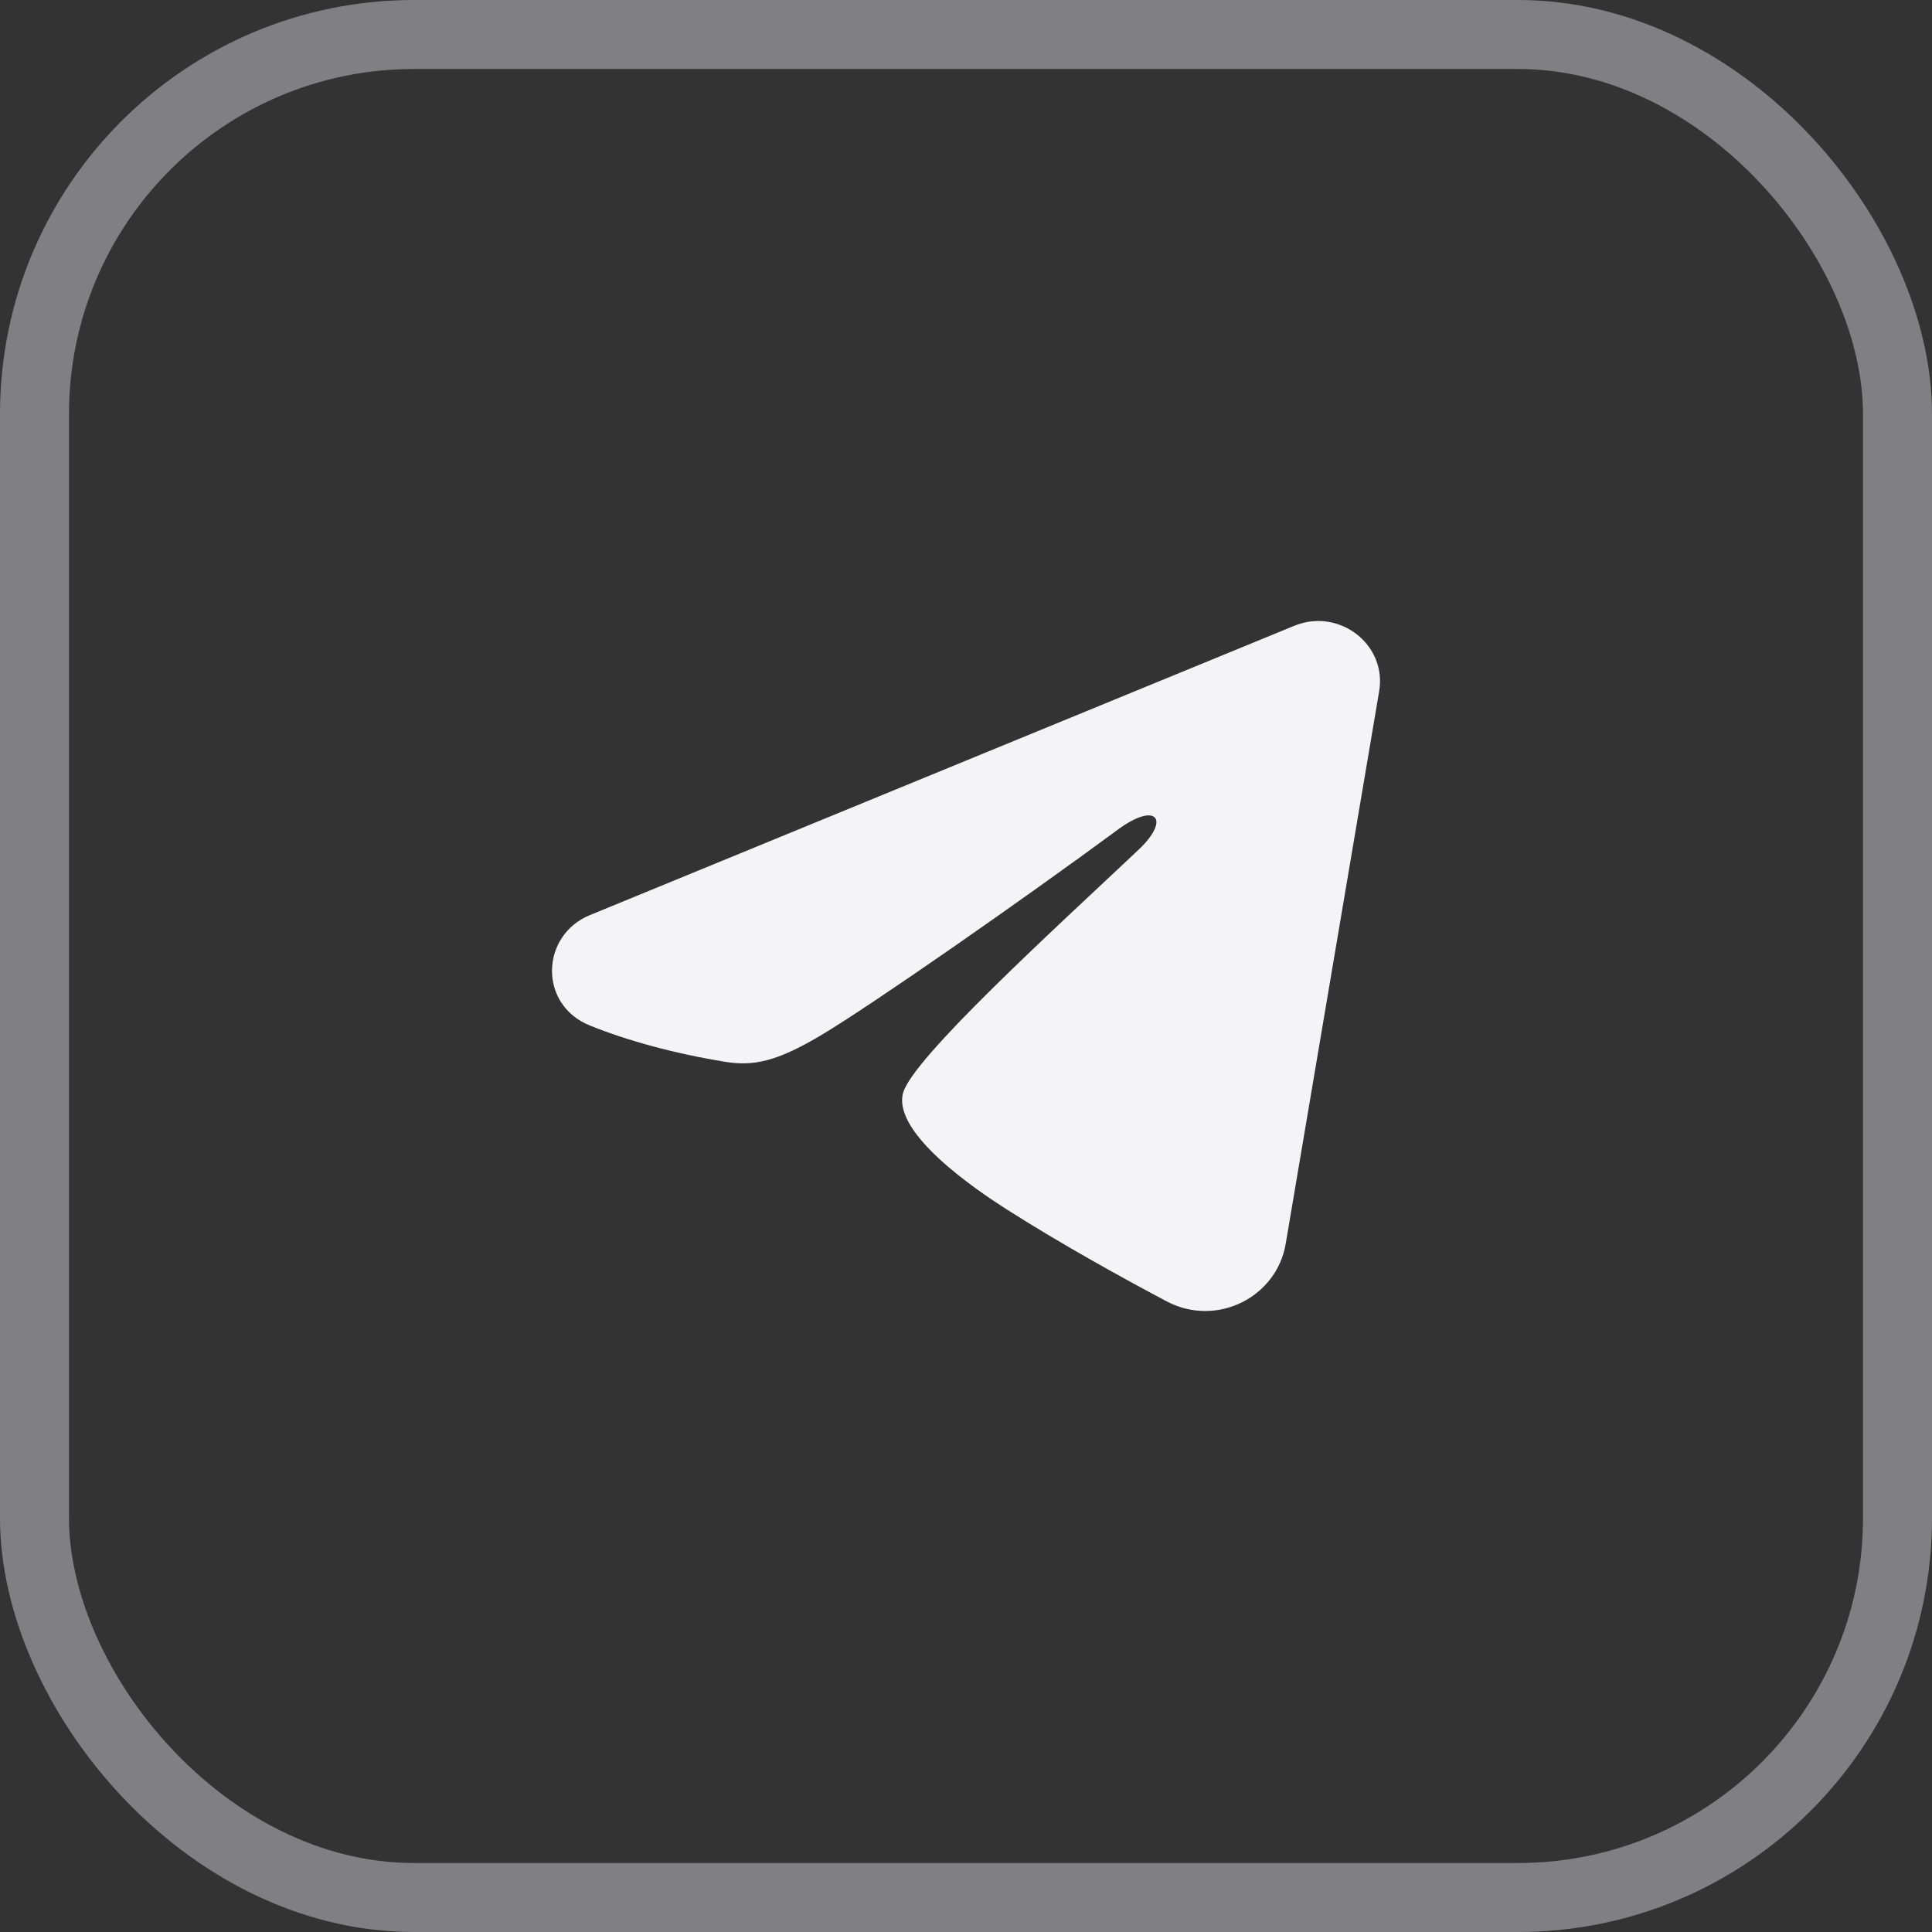
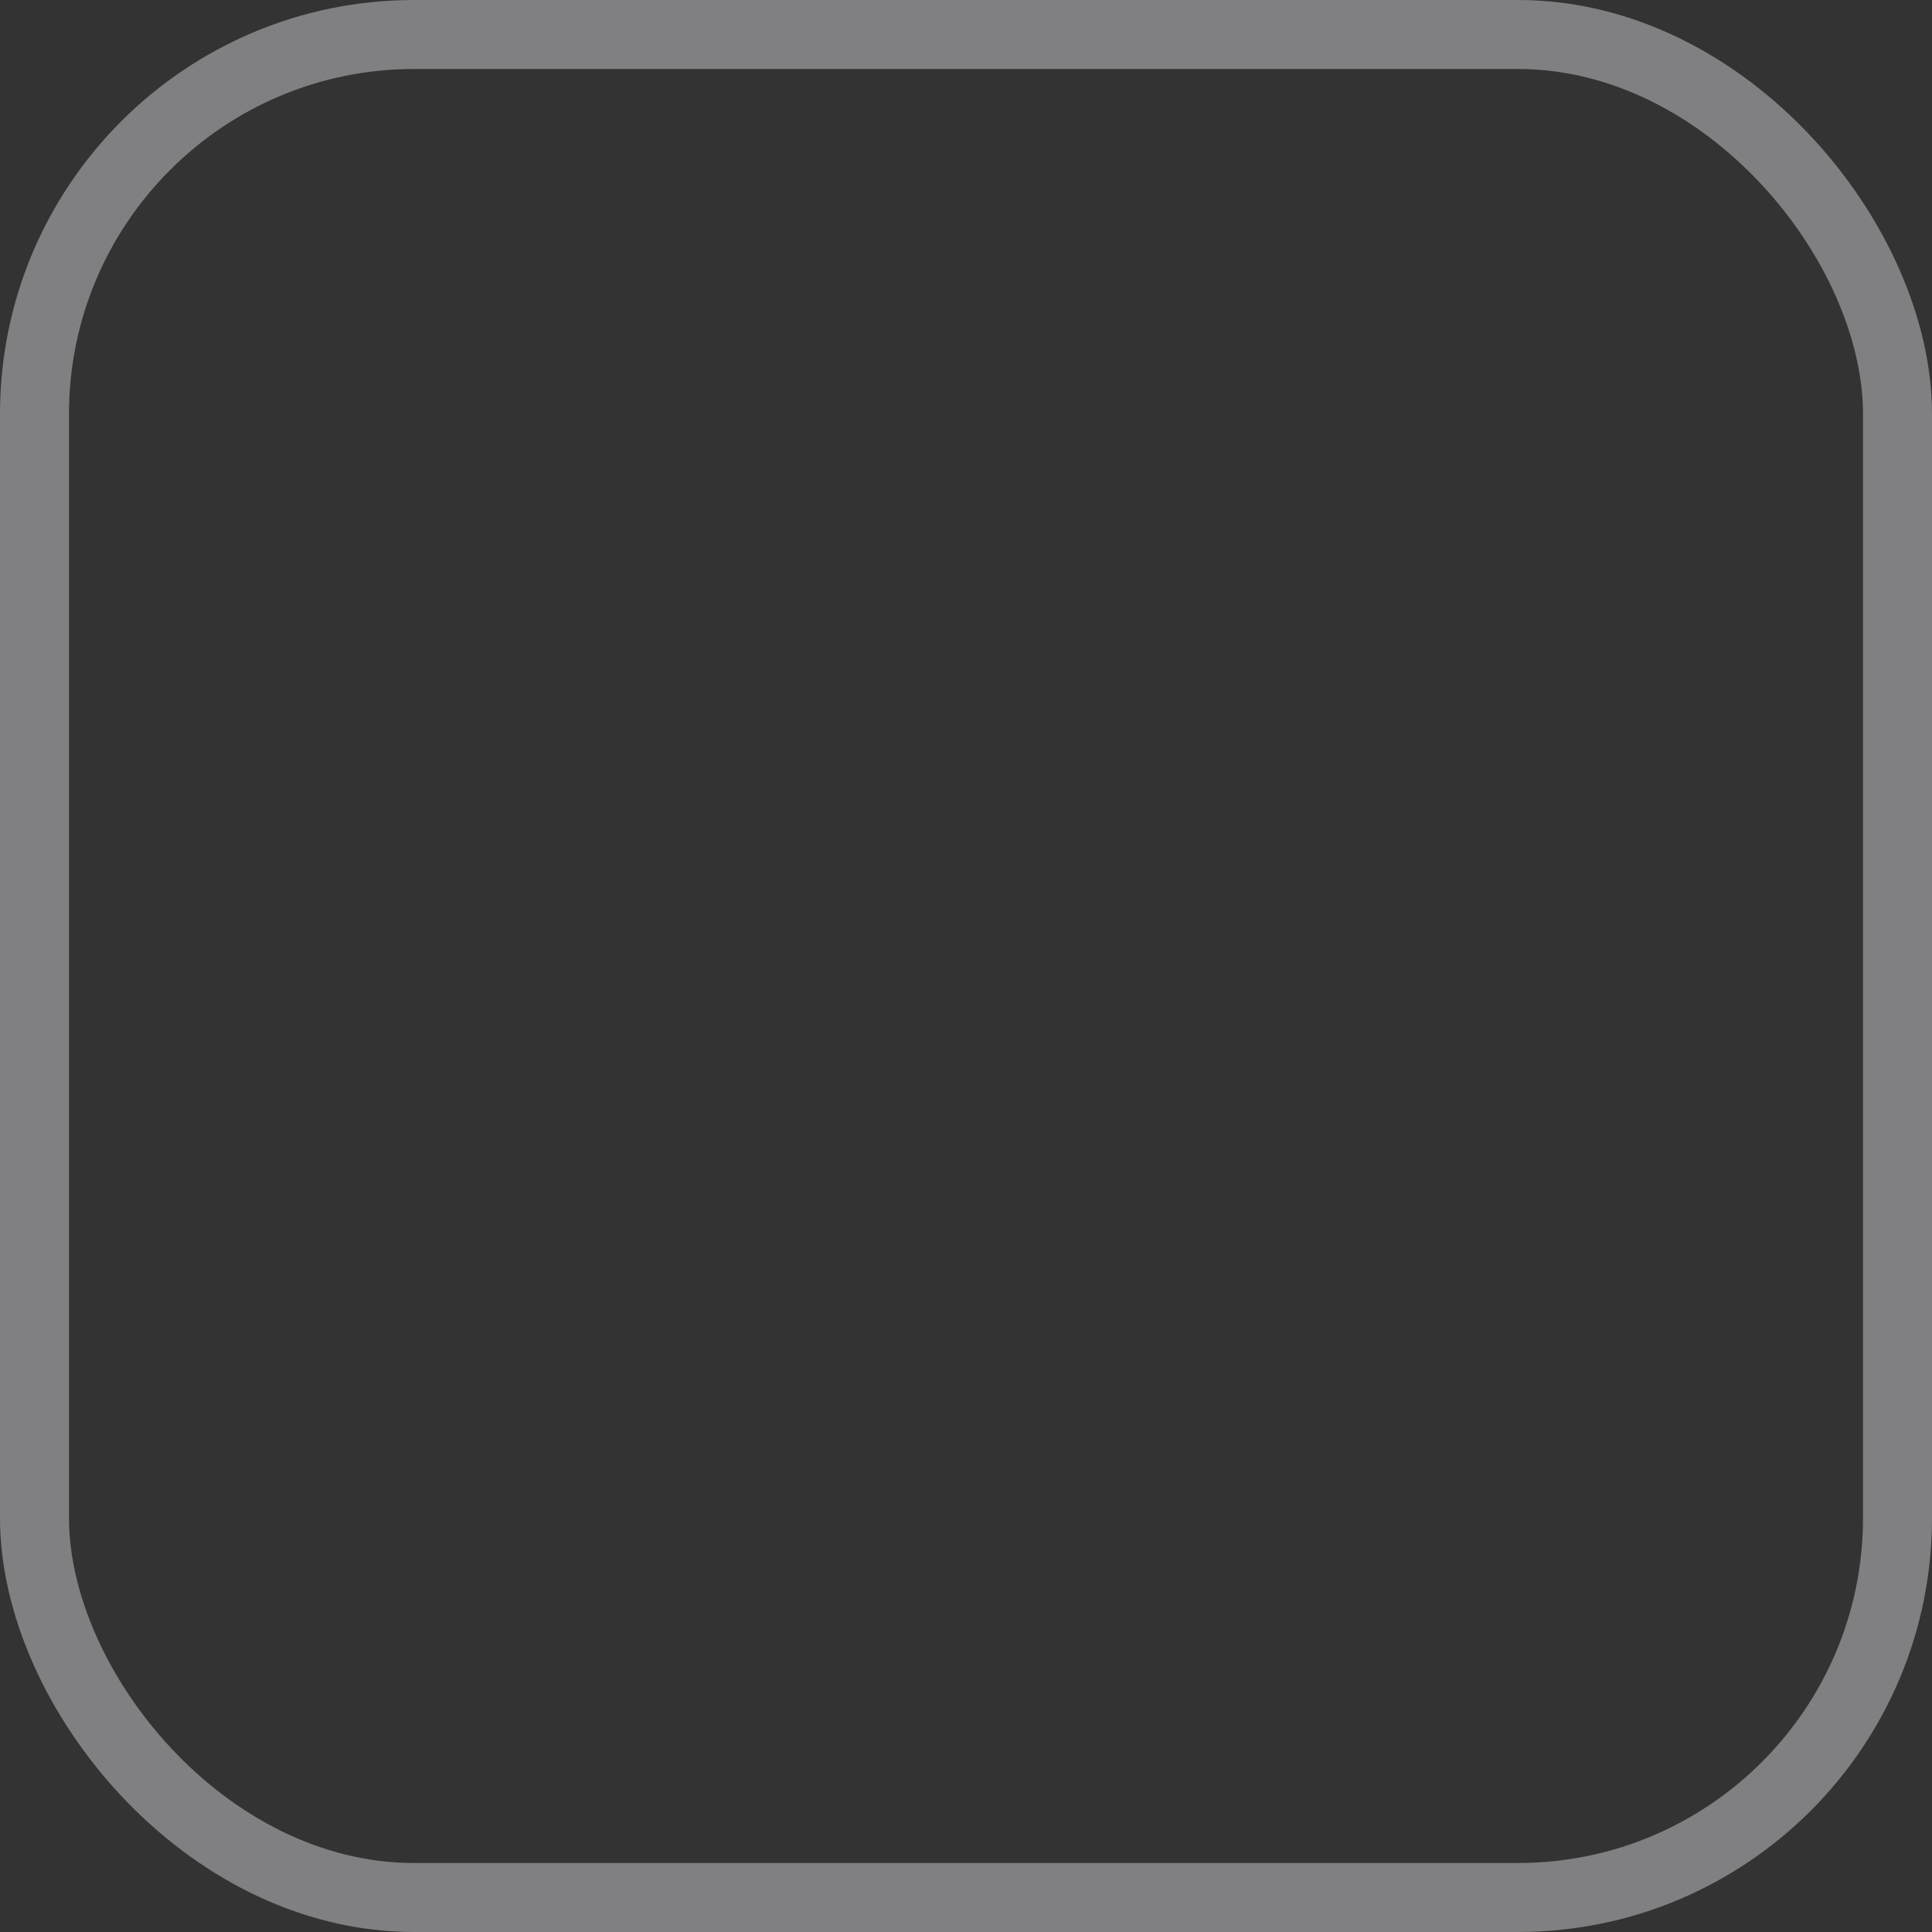
<svg xmlns="http://www.w3.org/2000/svg" width="28" height="28" viewBox="0 0 28 28" fill="none">
  <rect x="0" y="0" width="28" height="28" fill="#333333" stroke="none" />
  <rect x="0.5" y="0.5" width="27" height="27" rx="5.5" stroke="#F4F4F7" stroke-opacity="0.4" />
-   <path fill-rule="evenodd" clip-rule="evenodd" d="M18.756 9.07C19.406 8.803 20.102 9.339 19.988 10.017L18.633 18.028C18.502 18.8 17.633 19.244 16.906 18.859C16.298 18.537 15.396 18.041 14.583 17.523C14.178 17.264 12.935 16.434 13.087 15.844C13.218 15.339 15.307 13.442 16.502 12.314C16.971 11.87 16.757 11.614 16.203 12.022C14.829 13.035 12.623 14.574 11.893 15.007C11.25 15.389 10.914 15.454 10.513 15.389C9.781 15.27 9.102 15.086 8.548 14.862C7.799 14.559 7.836 13.555 8.548 13.263L18.756 9.07Z" fill="#F4F4F7" />
</svg>